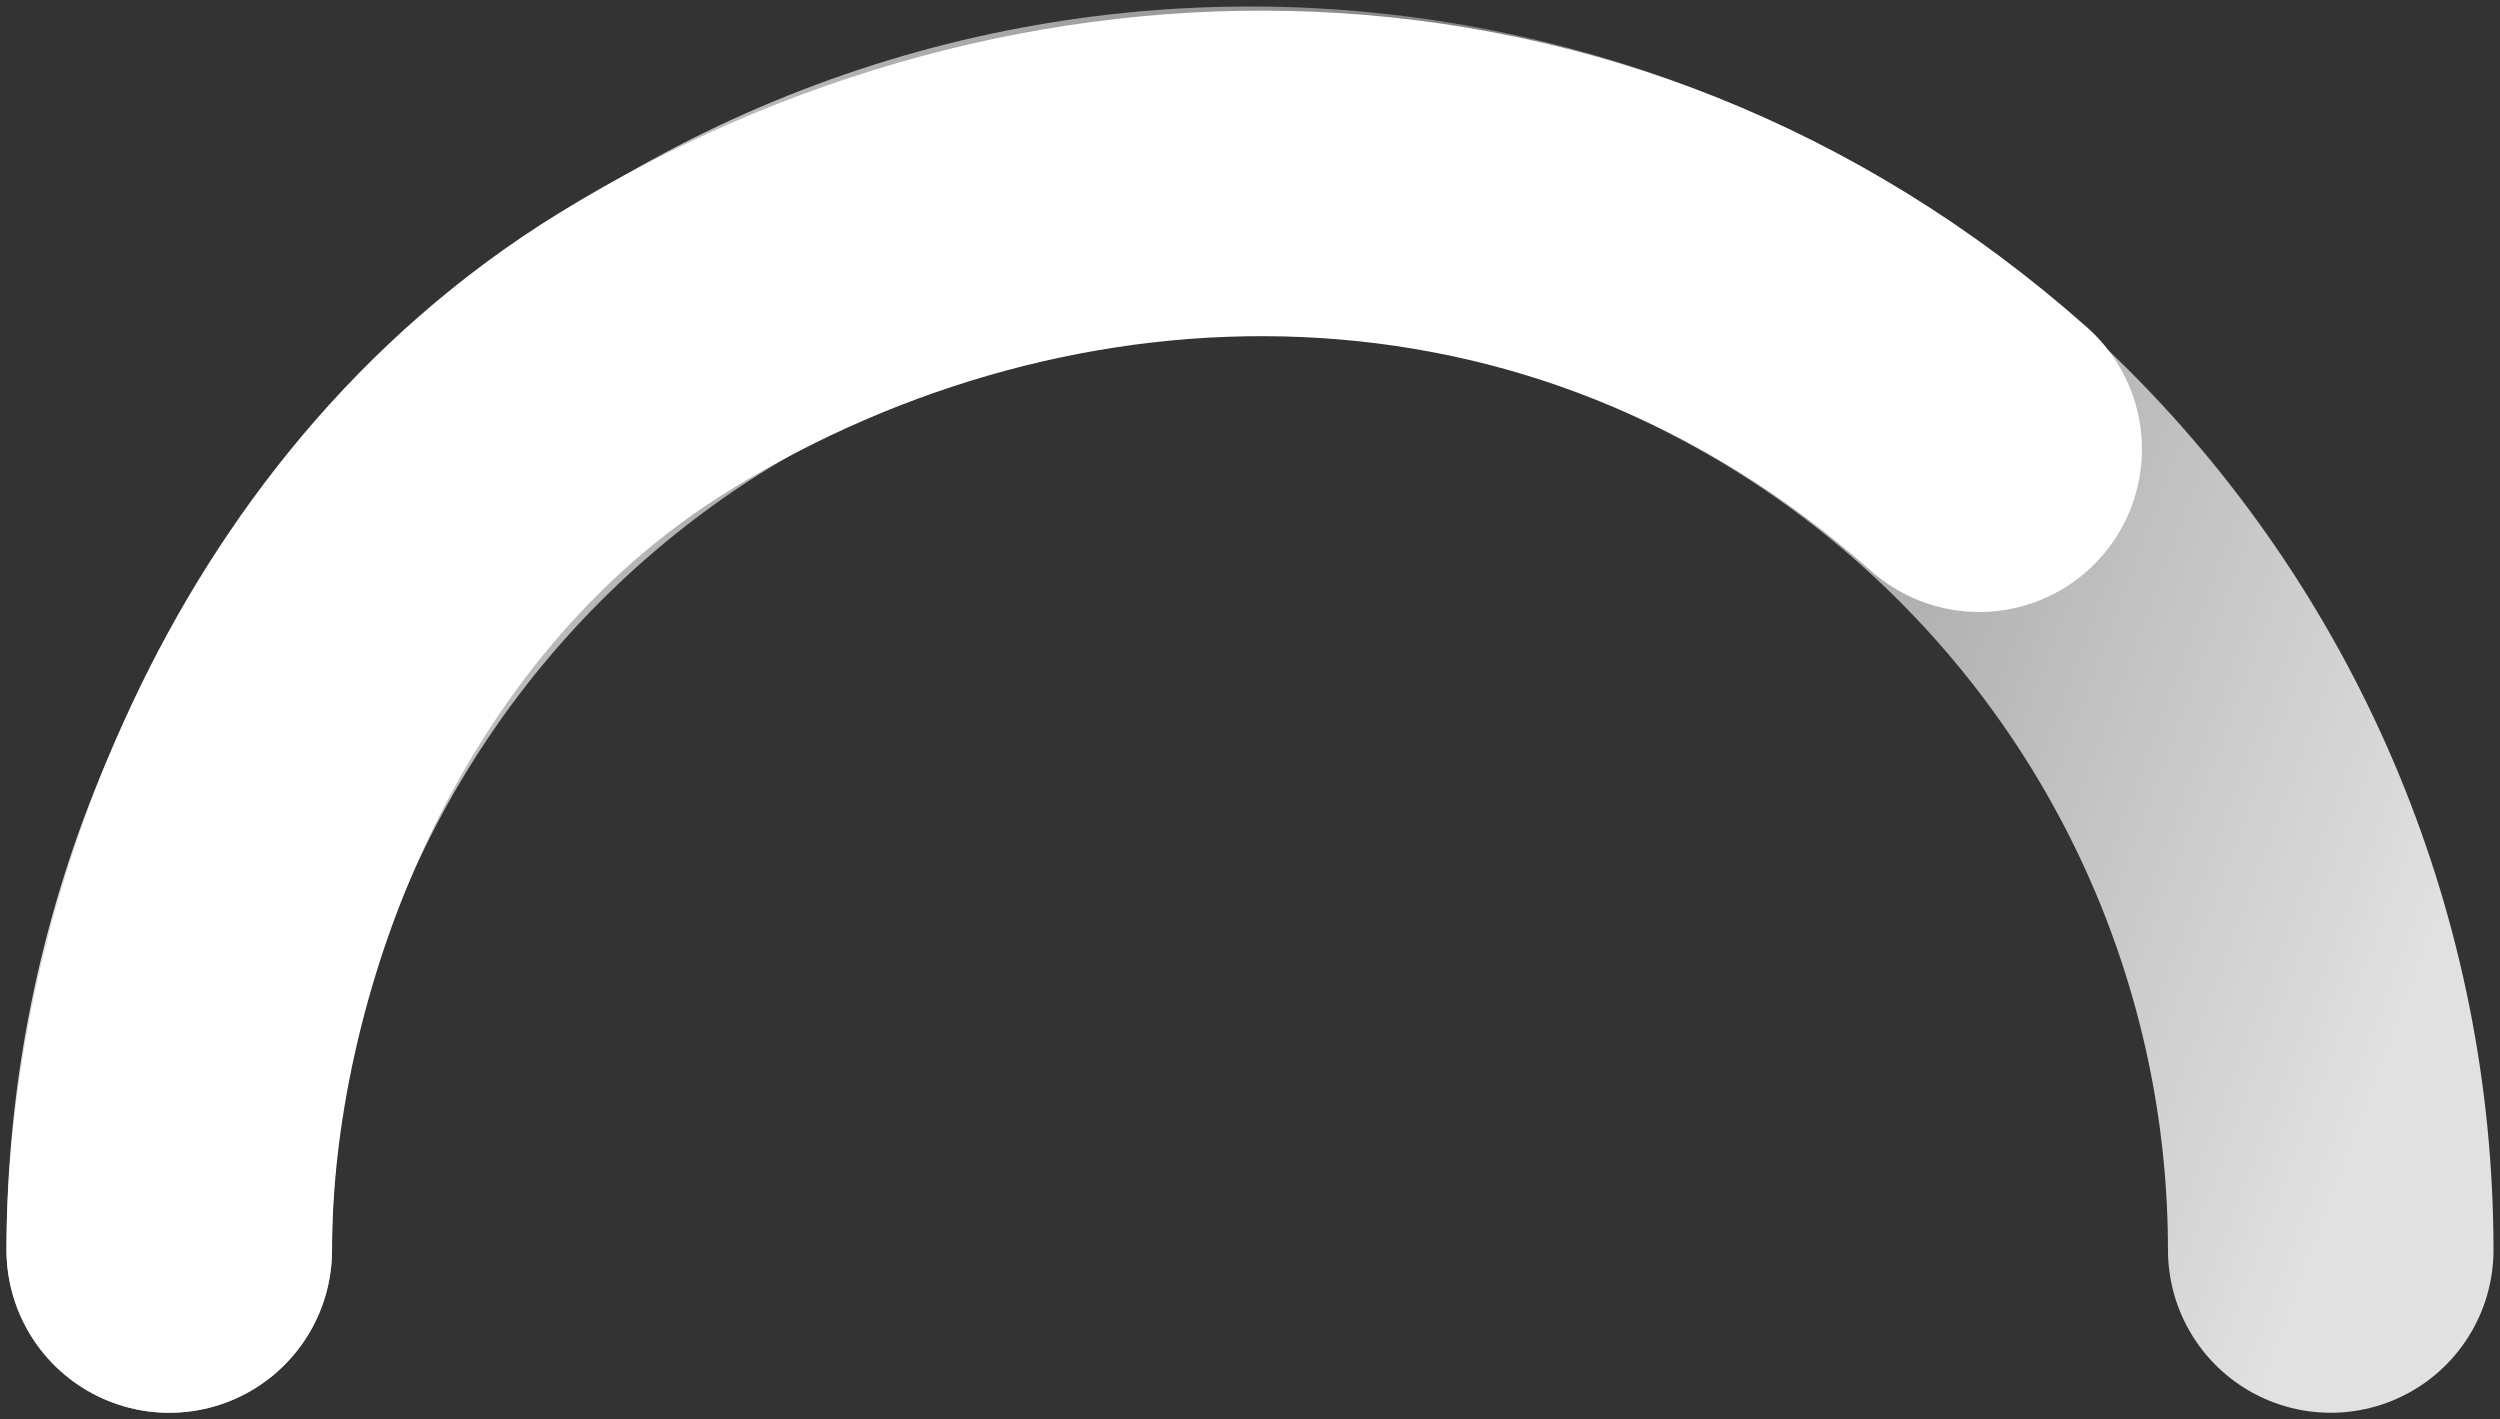
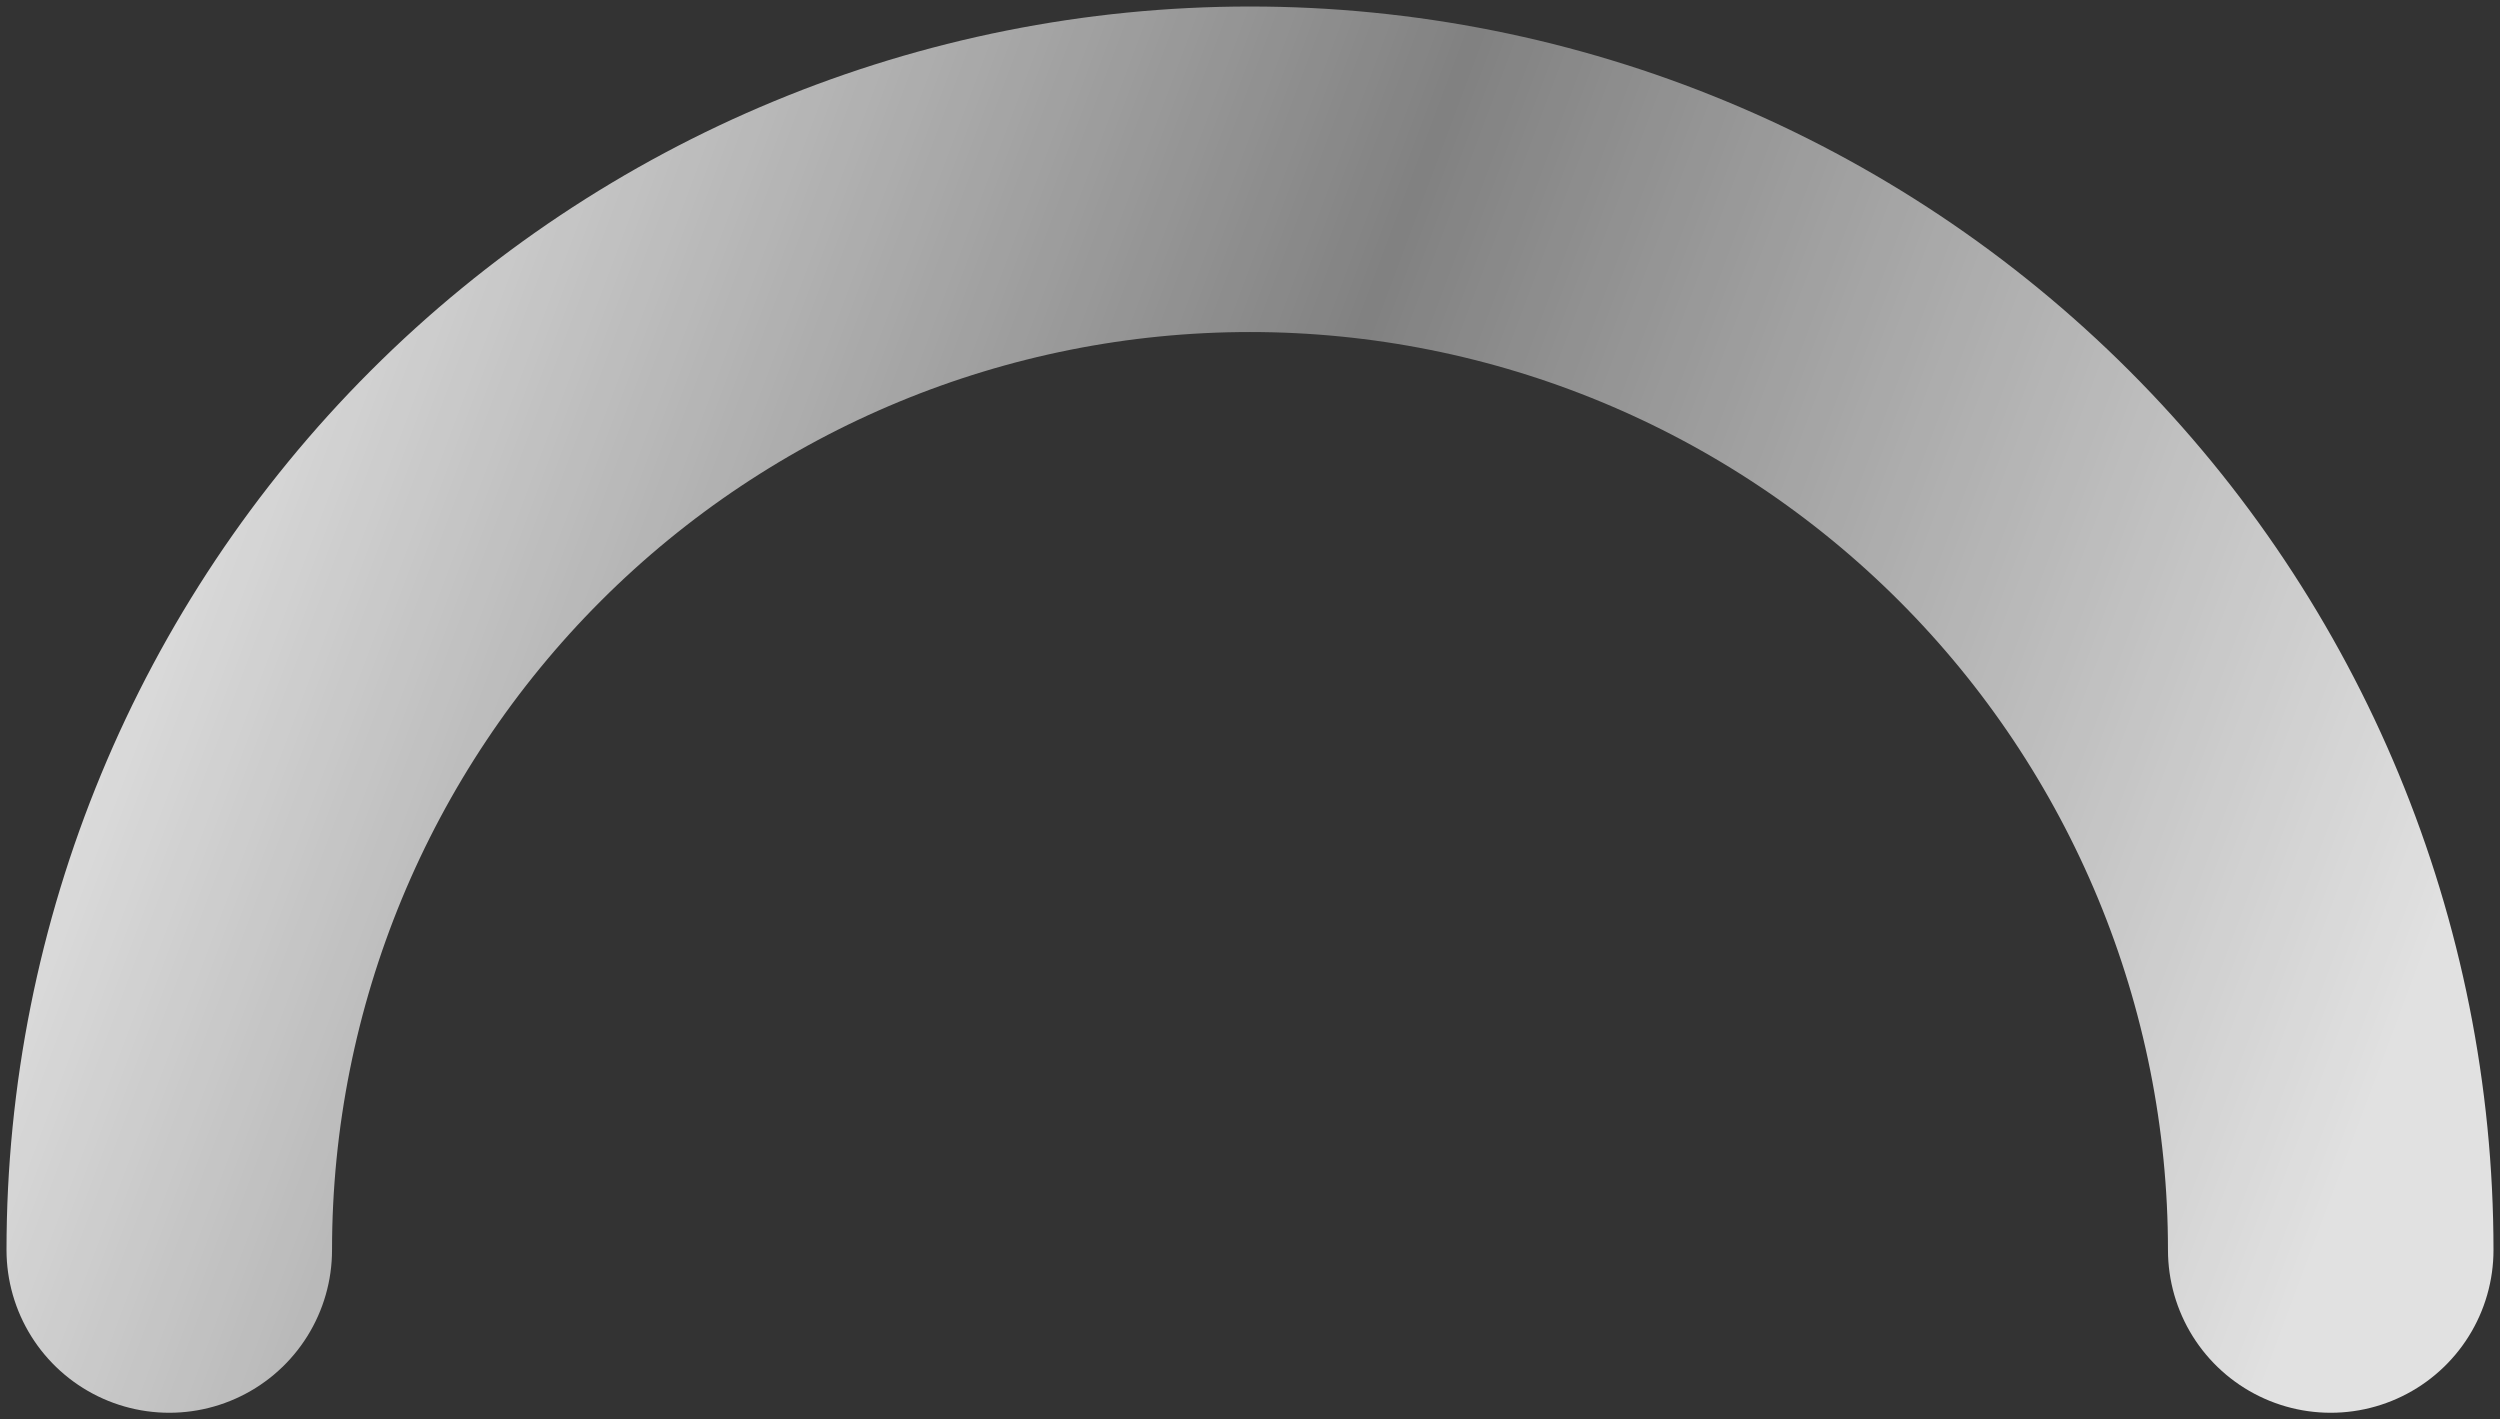
<svg xmlns="http://www.w3.org/2000/svg" width="192" height="109" viewBox="0 0 192 109" fill="none">
  <rect x="0" y="0" width="192" height="109" fill="#333333" stroke="none" />
  <path d="M179 96C179 73.987 170.255 52.876 154.69 37.31C139.124 21.745 118.013 13 96 13C73.987 13 52.876 21.745 37.31 37.31C21.745 52.876 13 73.987 13 96" stroke="url(#paint0_linear_1402_6129)" stroke-opacity="0.85" stroke-width="25" stroke-linecap="round" />
-   <path d="M152 34.5C121 7 80 8.23 49.5 27C23.5 43.001 13 74.025 13 96" stroke="white" stroke-width="25" stroke-linecap="round" />
  <defs>
    <linearGradient id="paint0_linear_1402_6129" x1="13" y1="30.035" x2="179.109" y2="92.242" gradientUnits="userSpaceOnUse">
      <stop stop-color="white" />
      <stop offset="0.475" stop-color="white" stop-opacity="0.45" />
      <stop offset="1" stop-color="white" />
    </linearGradient>
  </defs>
</svg>